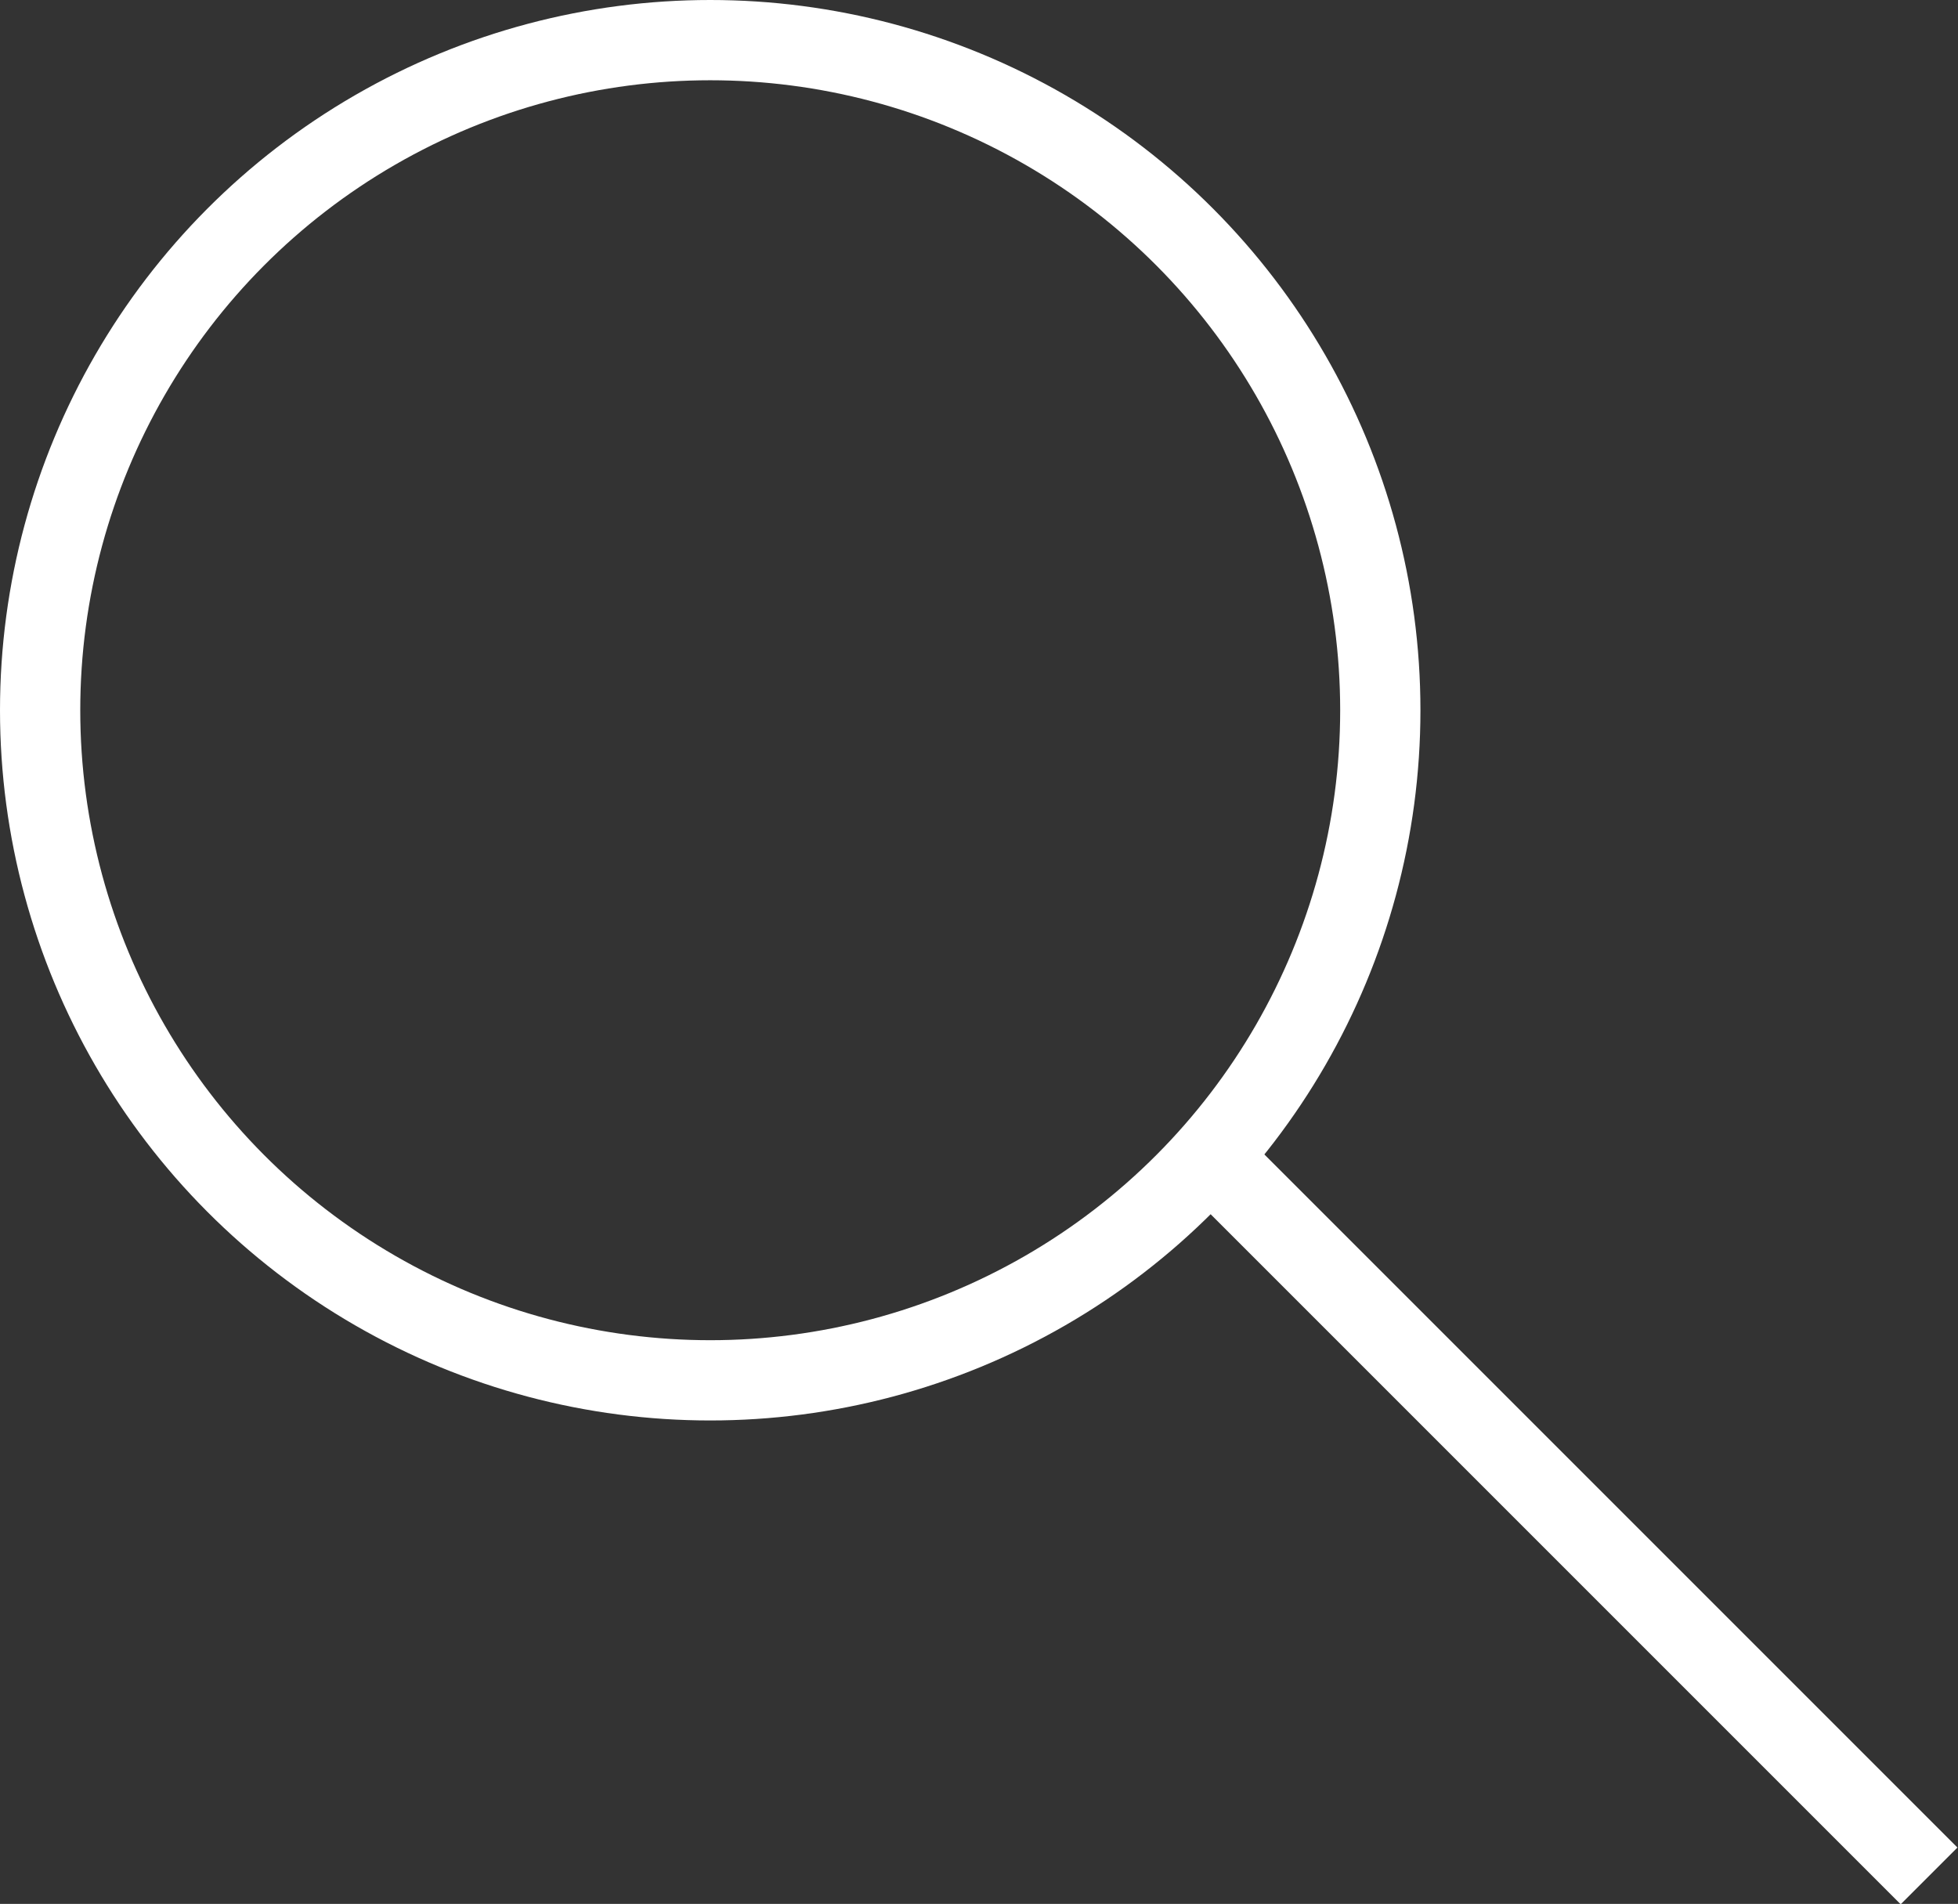
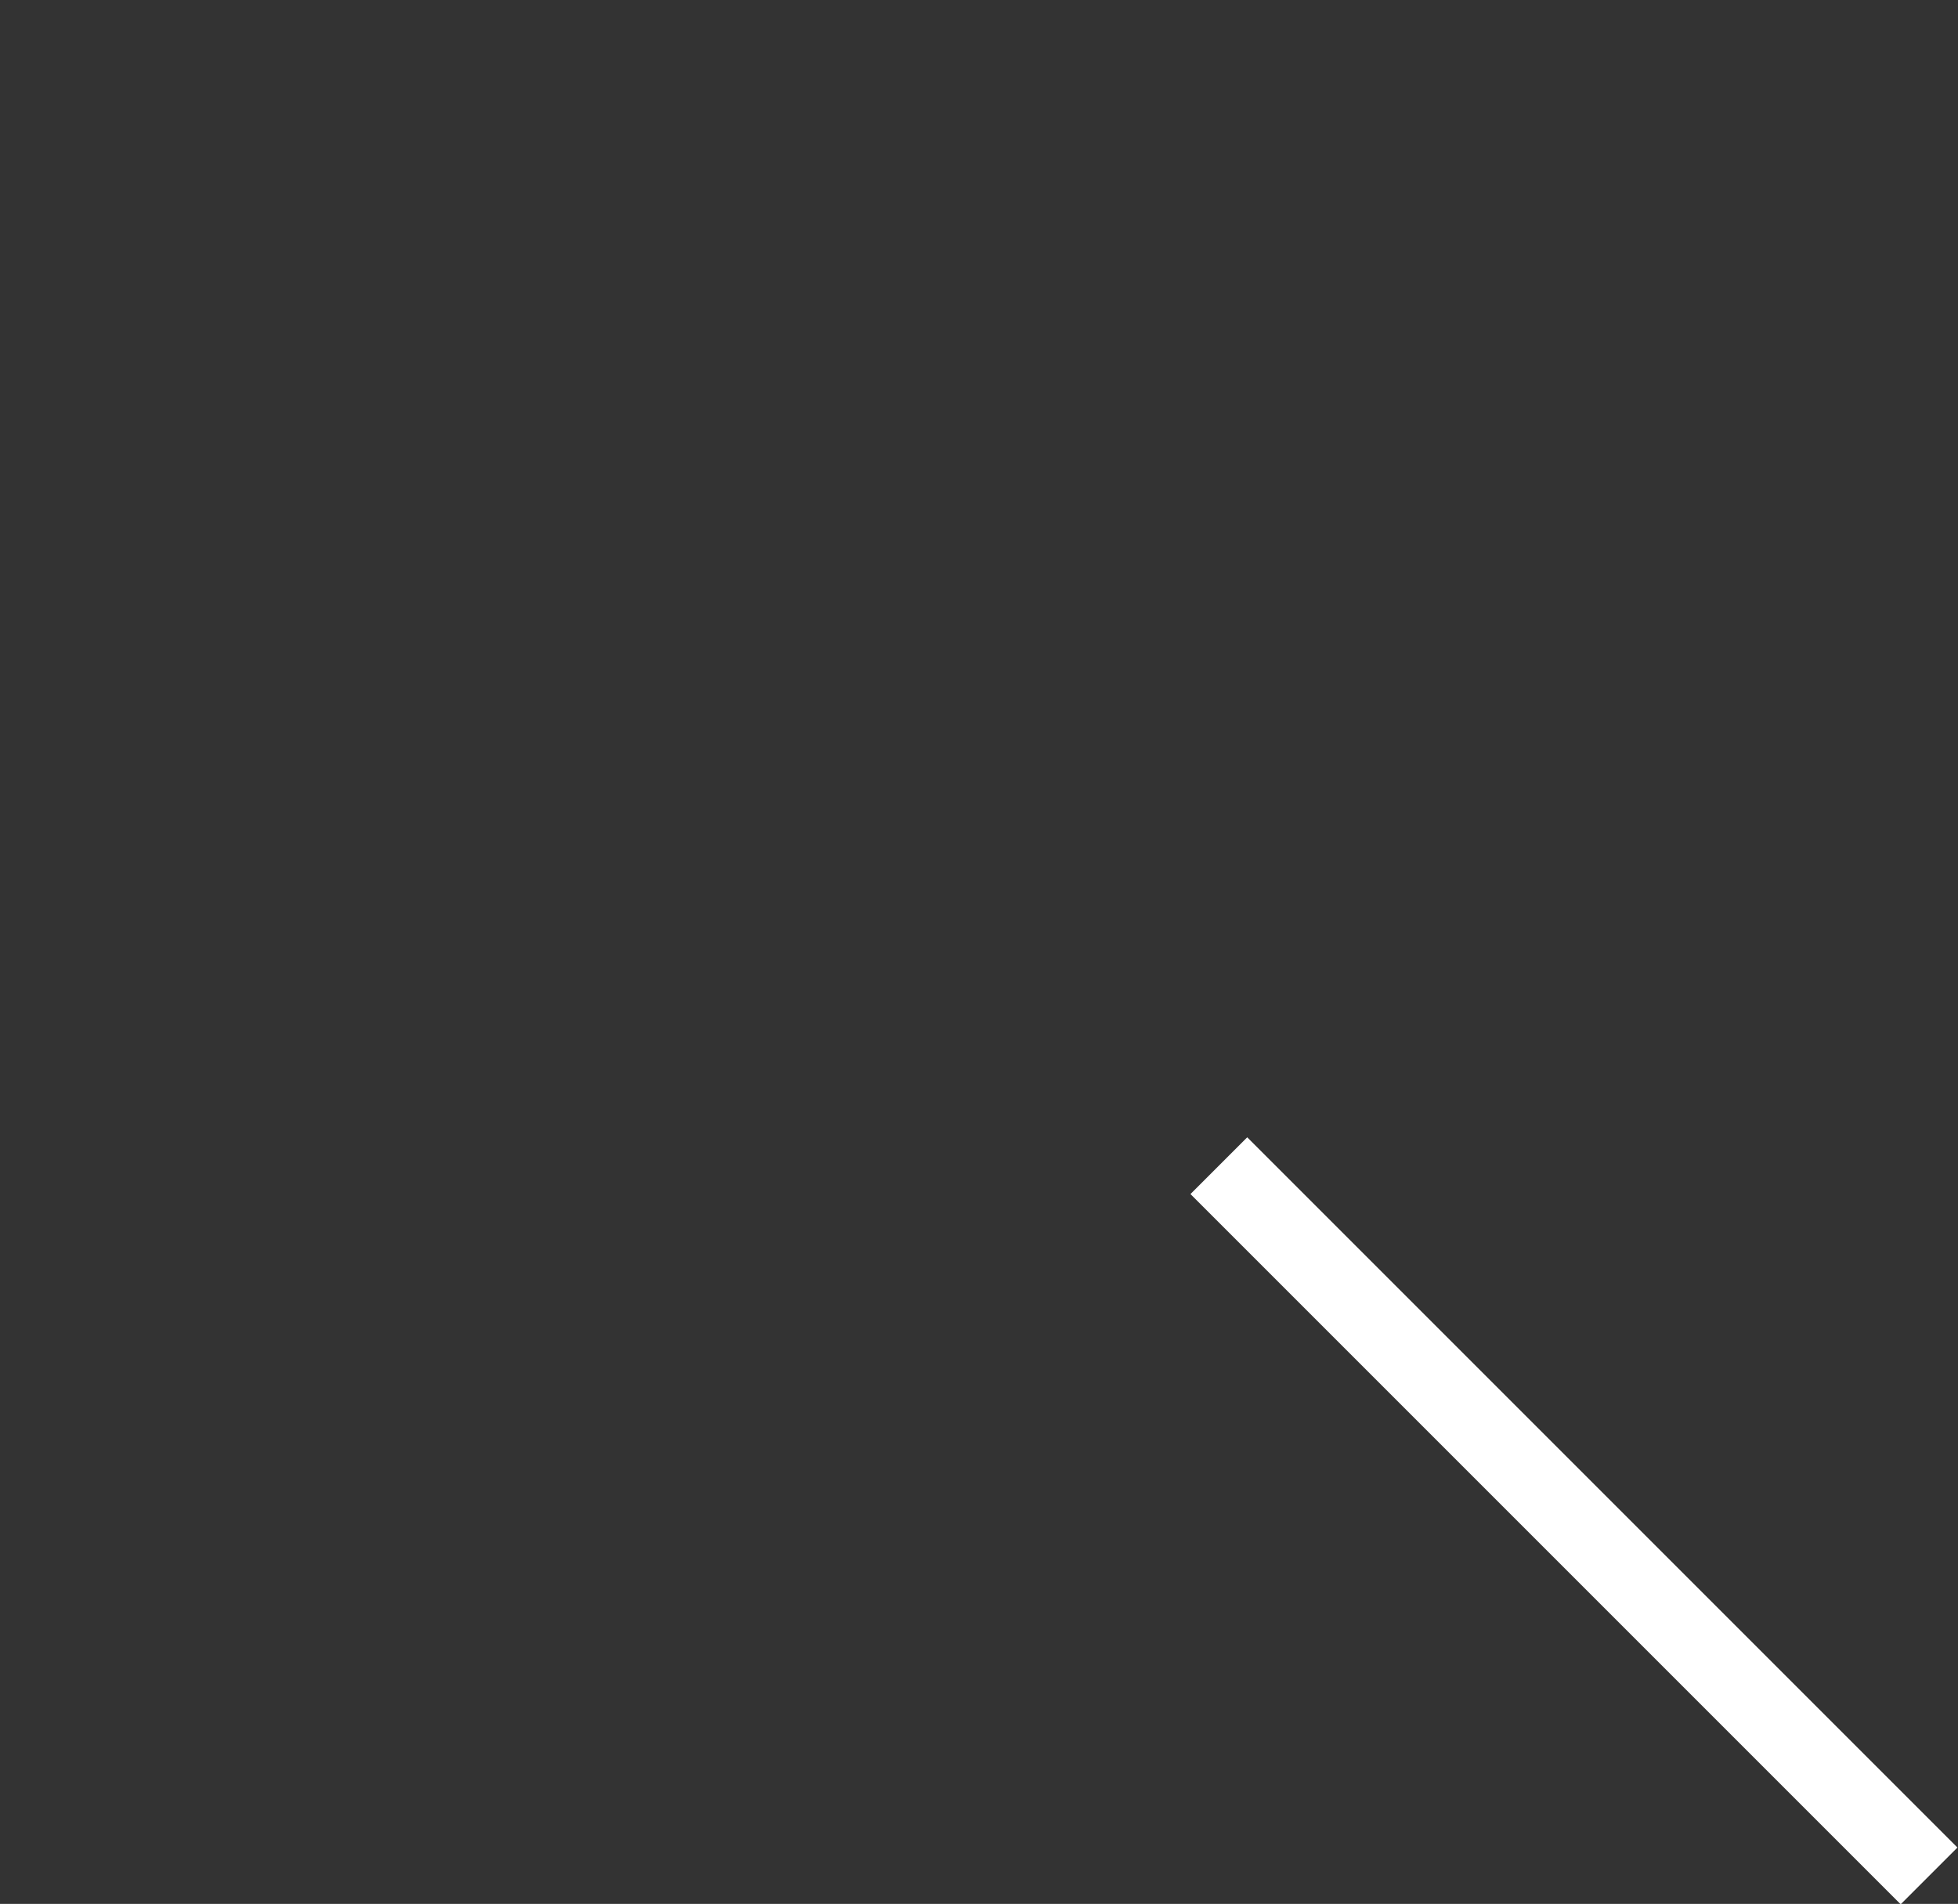
<svg xmlns="http://www.w3.org/2000/svg" id="Layer_2" viewBox="0 0 20.98 20.4">
  <rect x="0" y="0" width="20.98" height="20.4" fill="#333333" stroke="none" />
  <defs>
    <style>.cls-1{fill:none;stroke:#fff;stroke-miterlimit:10;stroke-width:.86px;}</style>
  </defs>
  <g id="Site_Artwork">
-     <circle class="cls-1" cx="7.61" cy="7.61" r="7.18" />
    <line class="cls-1" x1="13.06" y1="12.49" x2="20.67" y2="20.1" />
  </g>
</svg>